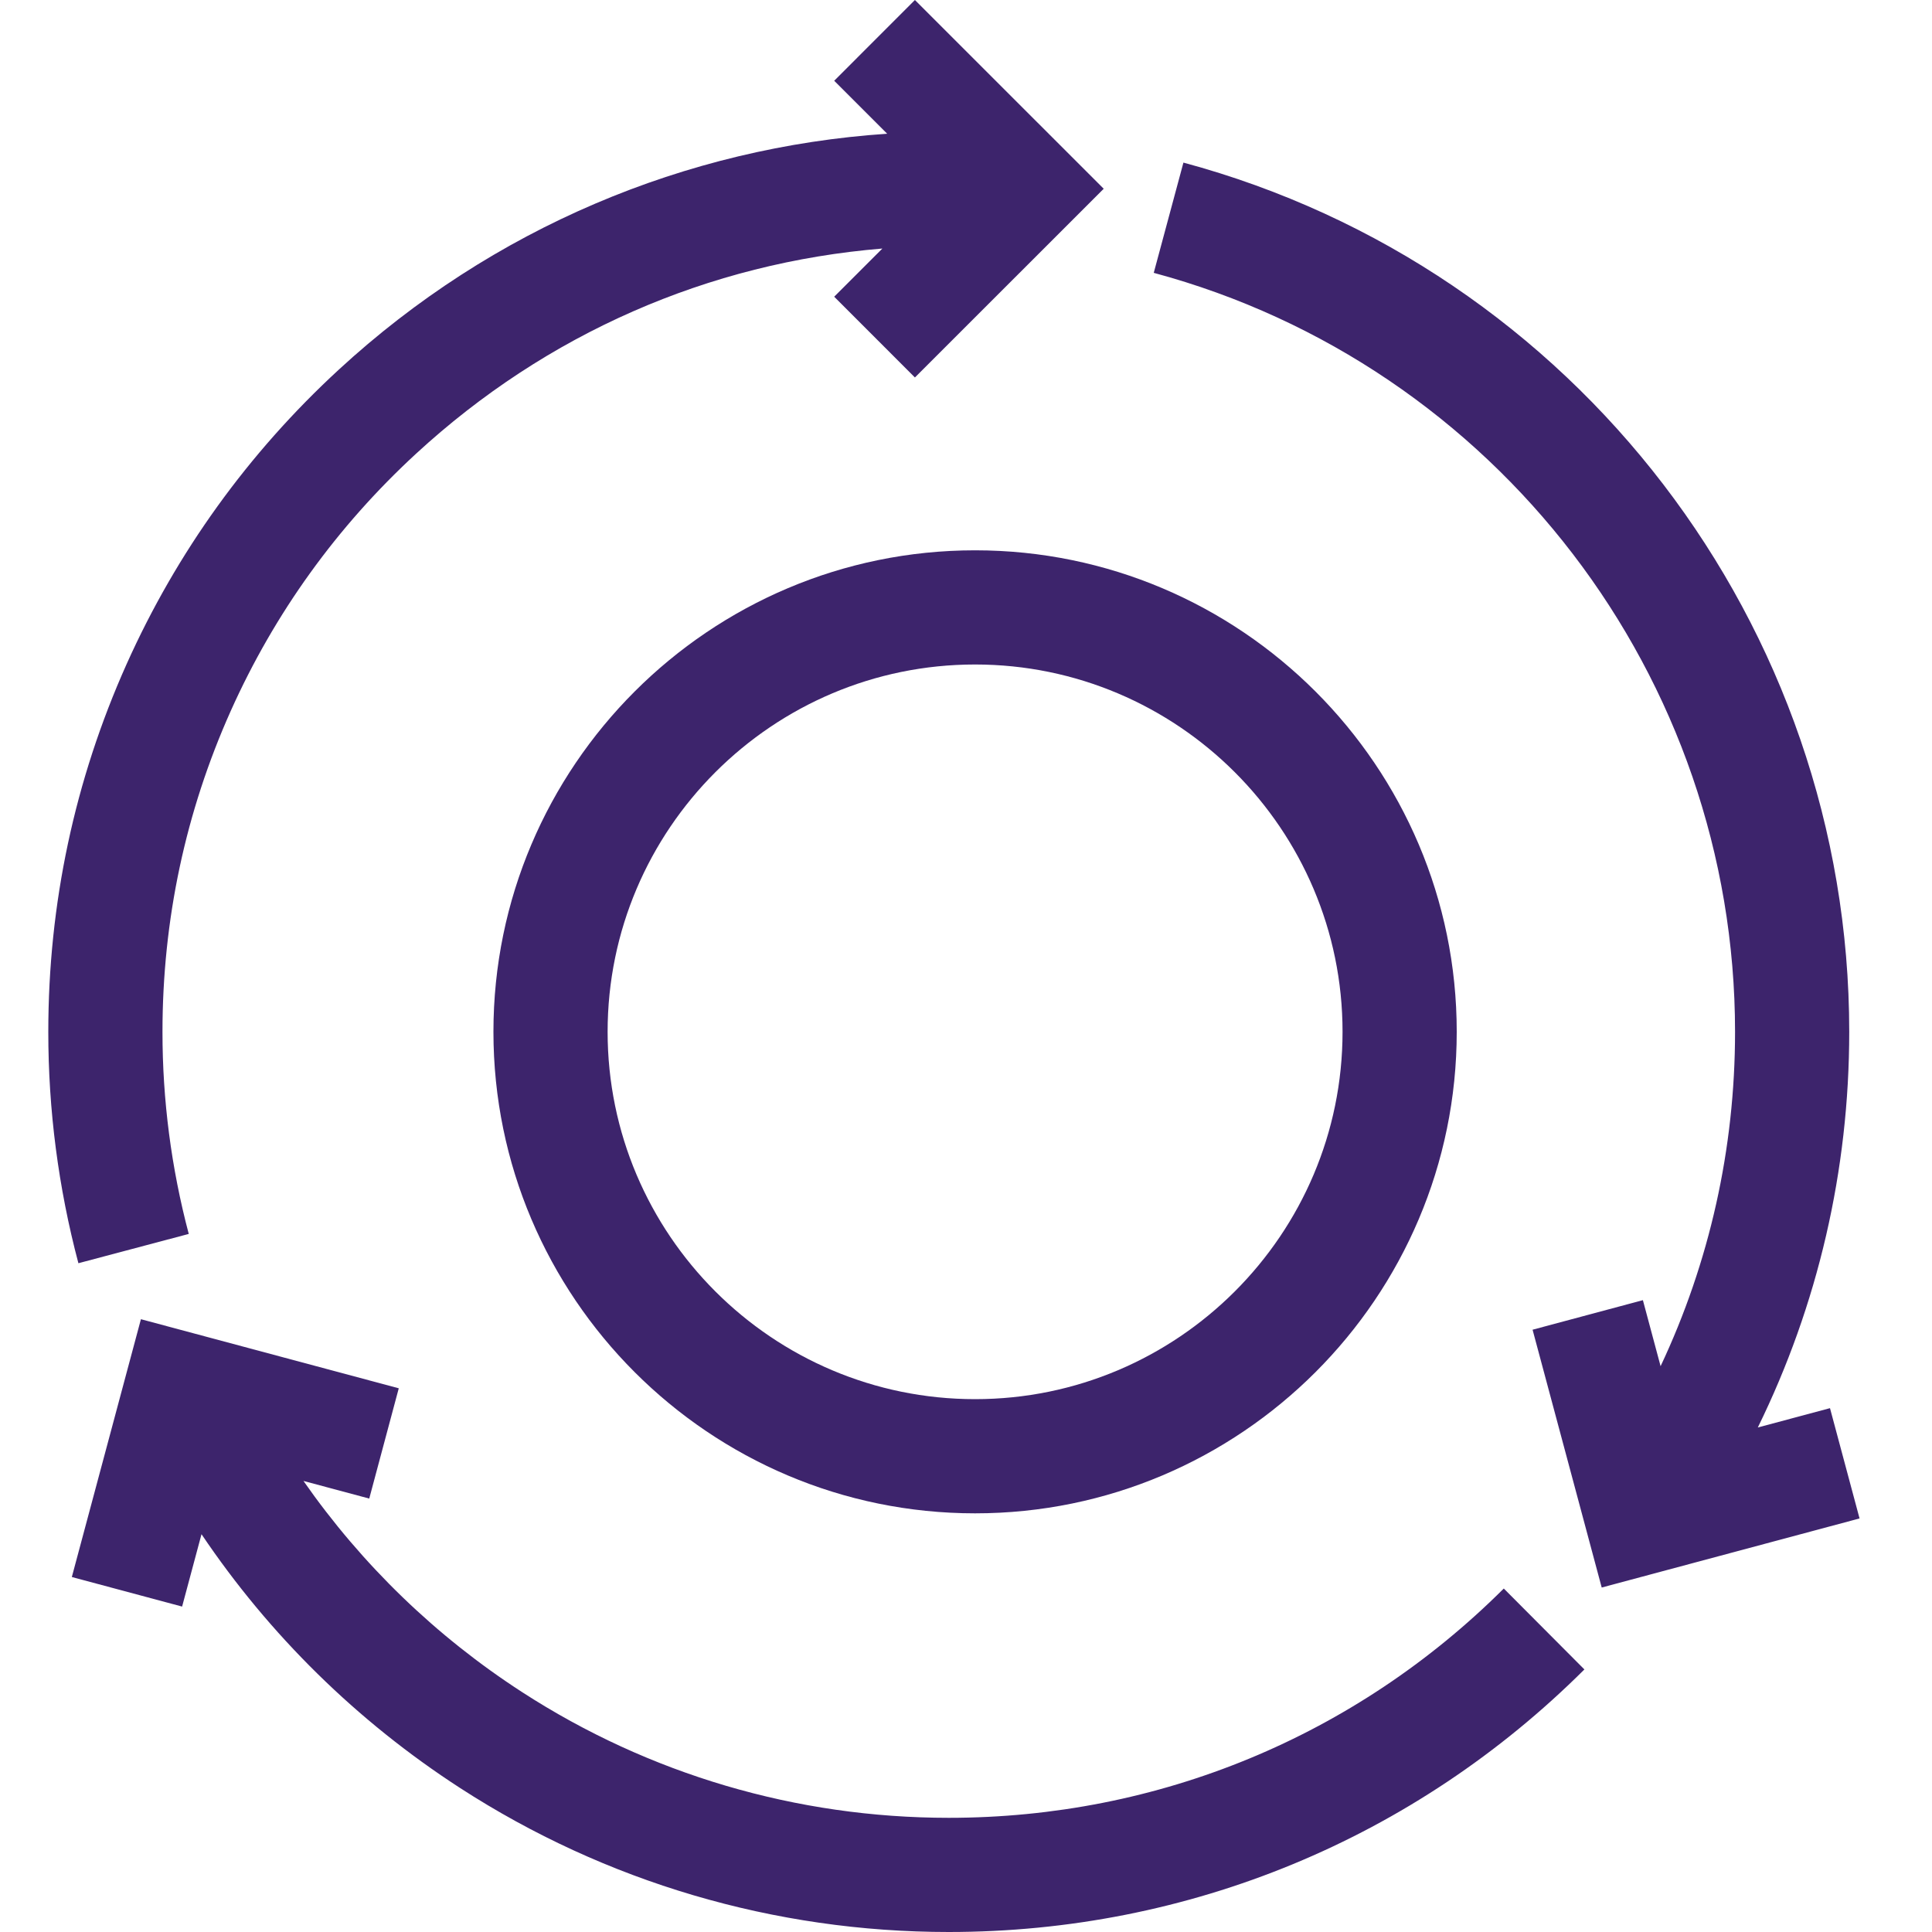
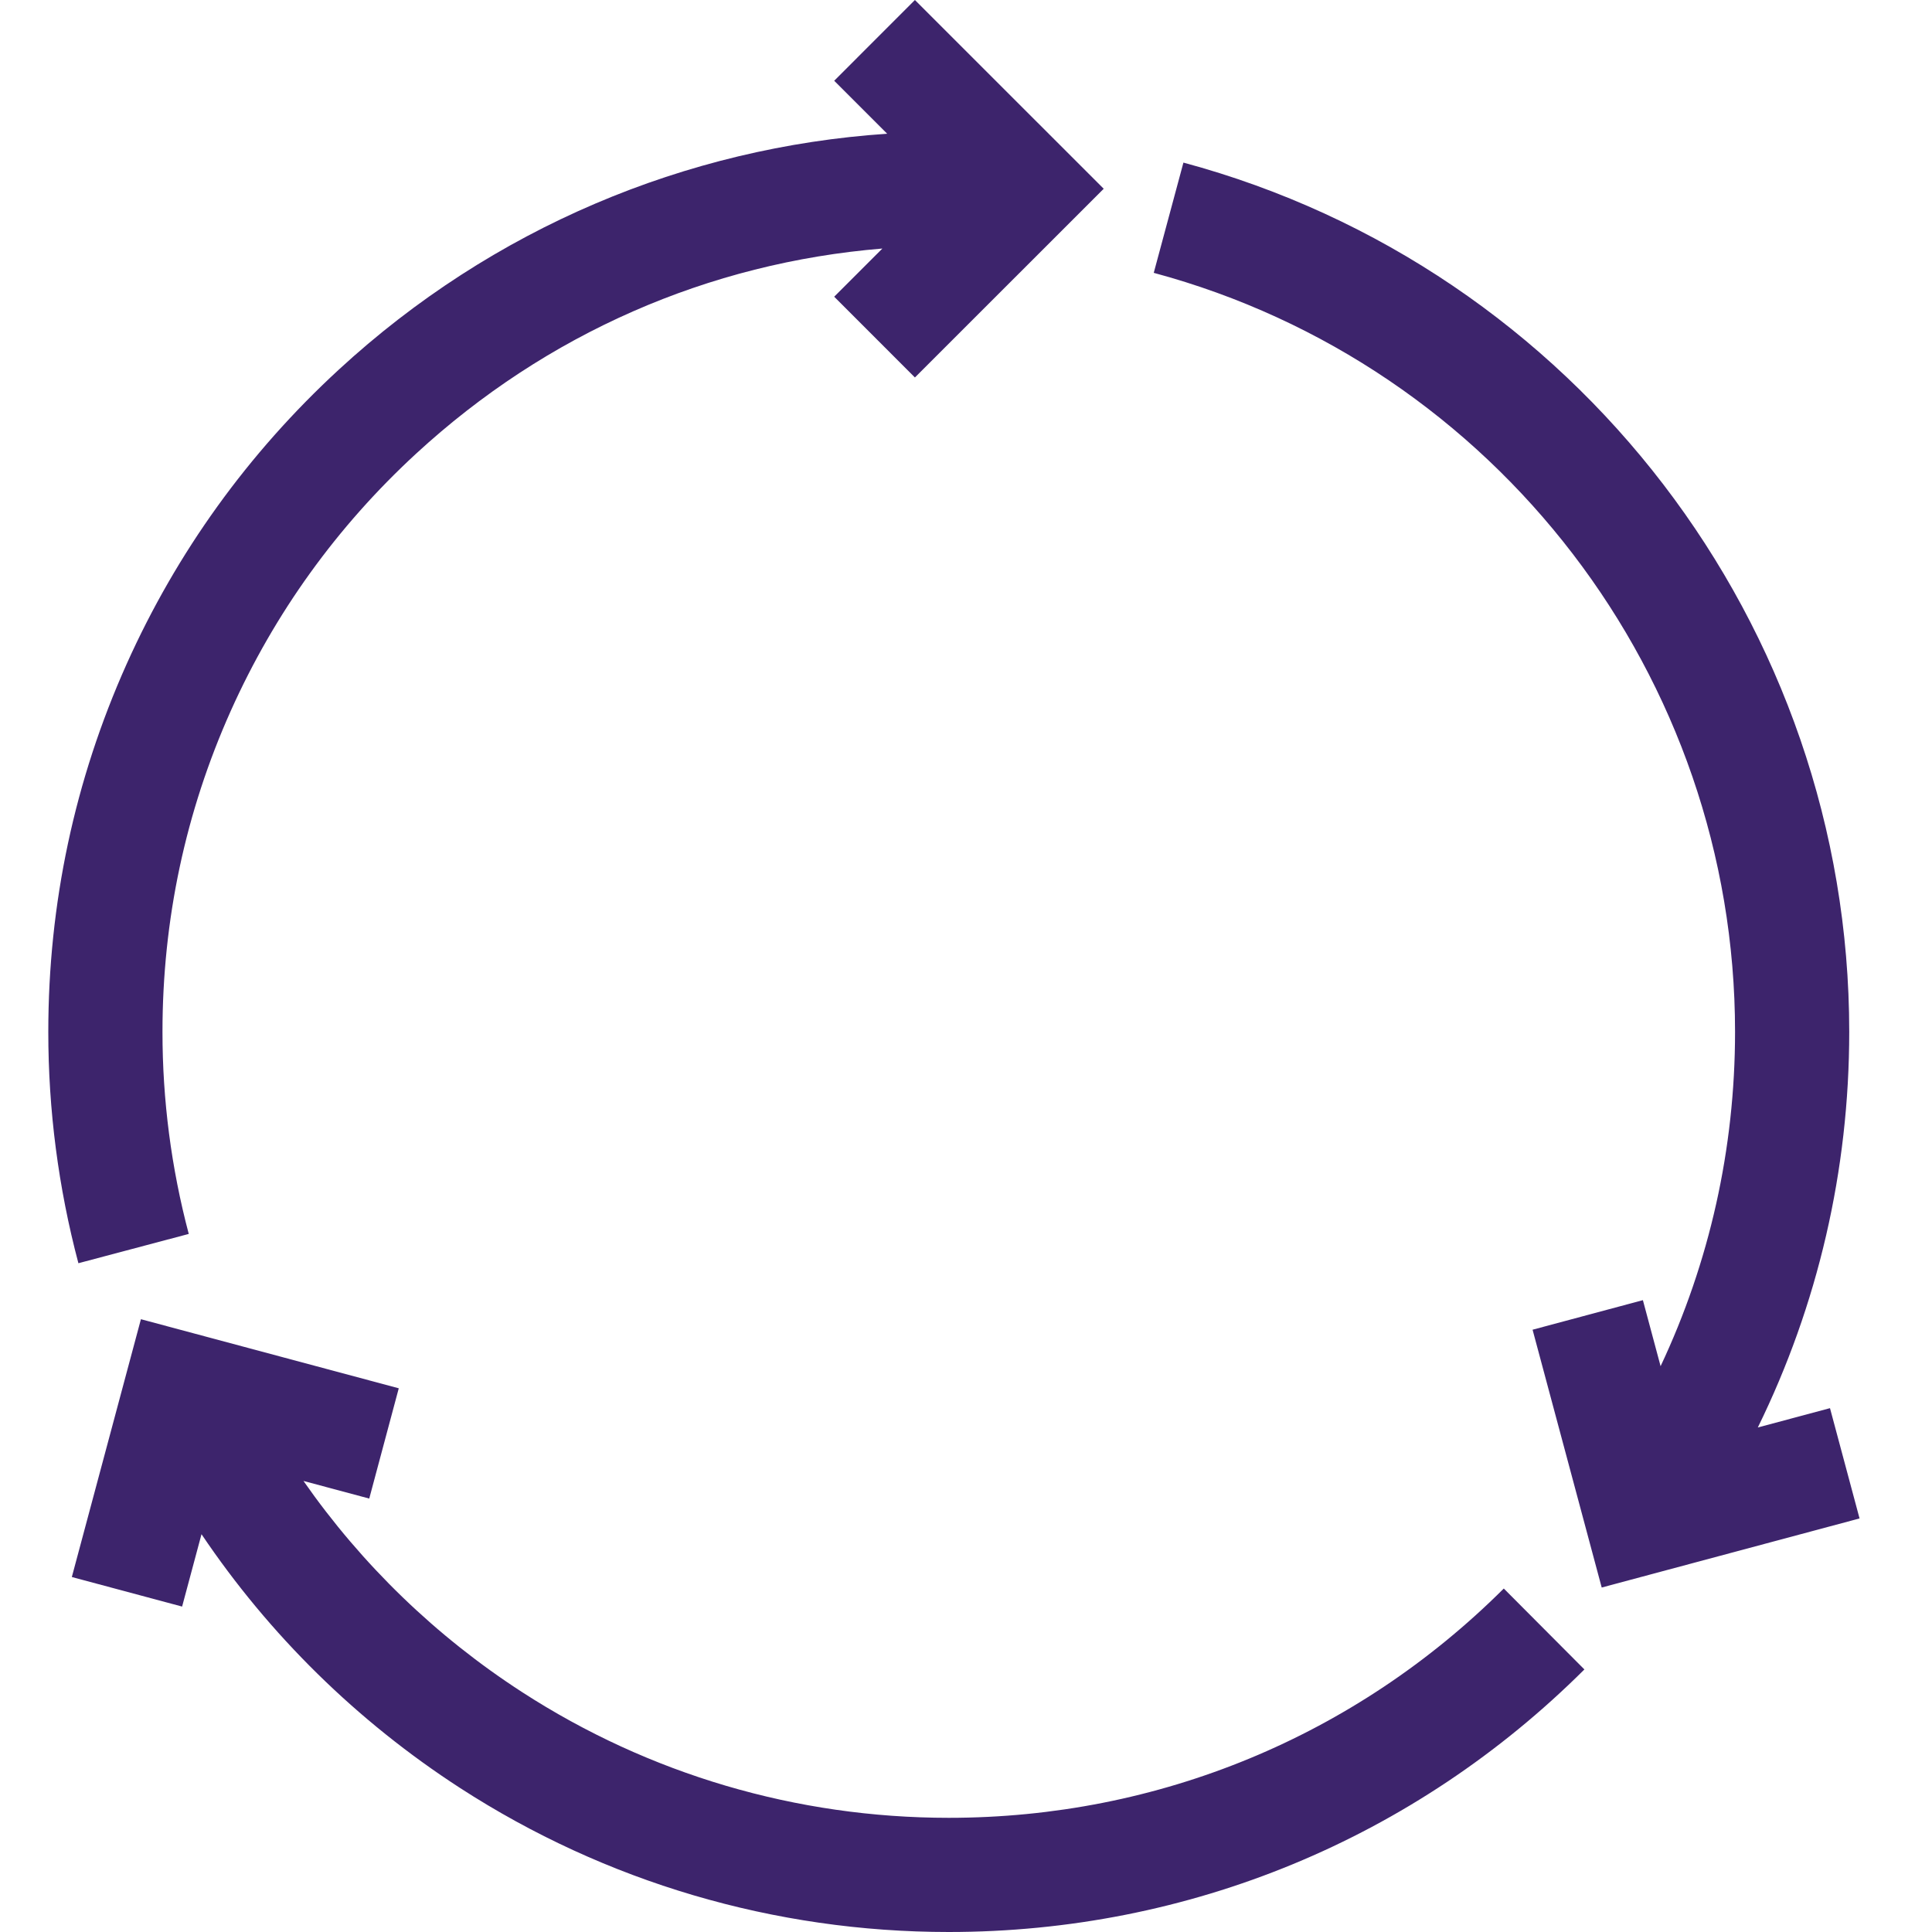
<svg xmlns="http://www.w3.org/2000/svg" width="50" height="50" viewBox="0 0 50 50" fill="none">
  <path d="M38.918 41.111C35.077 44.938 29.976 47.045 24.554 47.045C20.617 47.045 16.797 45.919 13.508 43.789C11.288 42.352 9.368 40.497 7.854 38.327L9.556 38.783L10.32 35.929L3.647 34.141L1.859 40.813L4.713 41.578L5.215 39.705C6.969 42.31 9.238 44.544 11.902 46.27C15.67 48.71 20.045 50 24.554 50C30.763 50 36.605 47.587 41.004 43.205L38.918 41.111ZM23.678 0L21.589 2.09L22.96 3.461C17.756 3.81 12.746 5.901 8.765 9.569C6.421 11.729 4.574 14.293 3.275 17.19C1.932 20.19 1.25 23.391 1.25 26.703C1.249 28.725 1.511 30.738 2.029 32.692L4.885 31.934C4.433 30.227 4.204 28.469 4.205 26.703C4.205 23.81 4.8 21.016 5.972 18.398C7.106 15.869 8.719 13.629 10.767 11.742C14.147 8.629 18.342 6.801 22.836 6.432L21.589 7.679L23.678 9.769L28.564 4.885L23.678 0ZM47.36 36.443L45.492 36.943C47.047 33.773 47.858 30.29 47.858 26.703C47.858 16.189 40.772 6.939 30.627 4.208L29.859 7.061C38.717 9.446 44.903 17.523 44.903 26.703C44.903 29.728 44.243 32.667 42.976 35.357L42.518 33.648L39.663 34.413L41.452 41.085L48.125 39.297L47.36 36.443Z" fill="#3D246C" />
-   <path d="M25.235 14.242C18.362 14.242 12.77 19.832 12.77 26.703C12.77 33.575 18.362 39.165 25.235 39.165C32.108 39.165 37.7 33.575 37.7 26.703C37.7 19.832 32.108 14.242 25.235 14.242ZM25.235 36.21C19.991 36.21 15.725 31.945 15.725 26.703C15.725 21.462 19.991 17.197 25.235 17.197C30.479 17.197 34.745 21.462 34.745 26.703C34.745 31.945 30.479 36.21 25.235 36.21Z" fill="#3D246C" />
</svg>